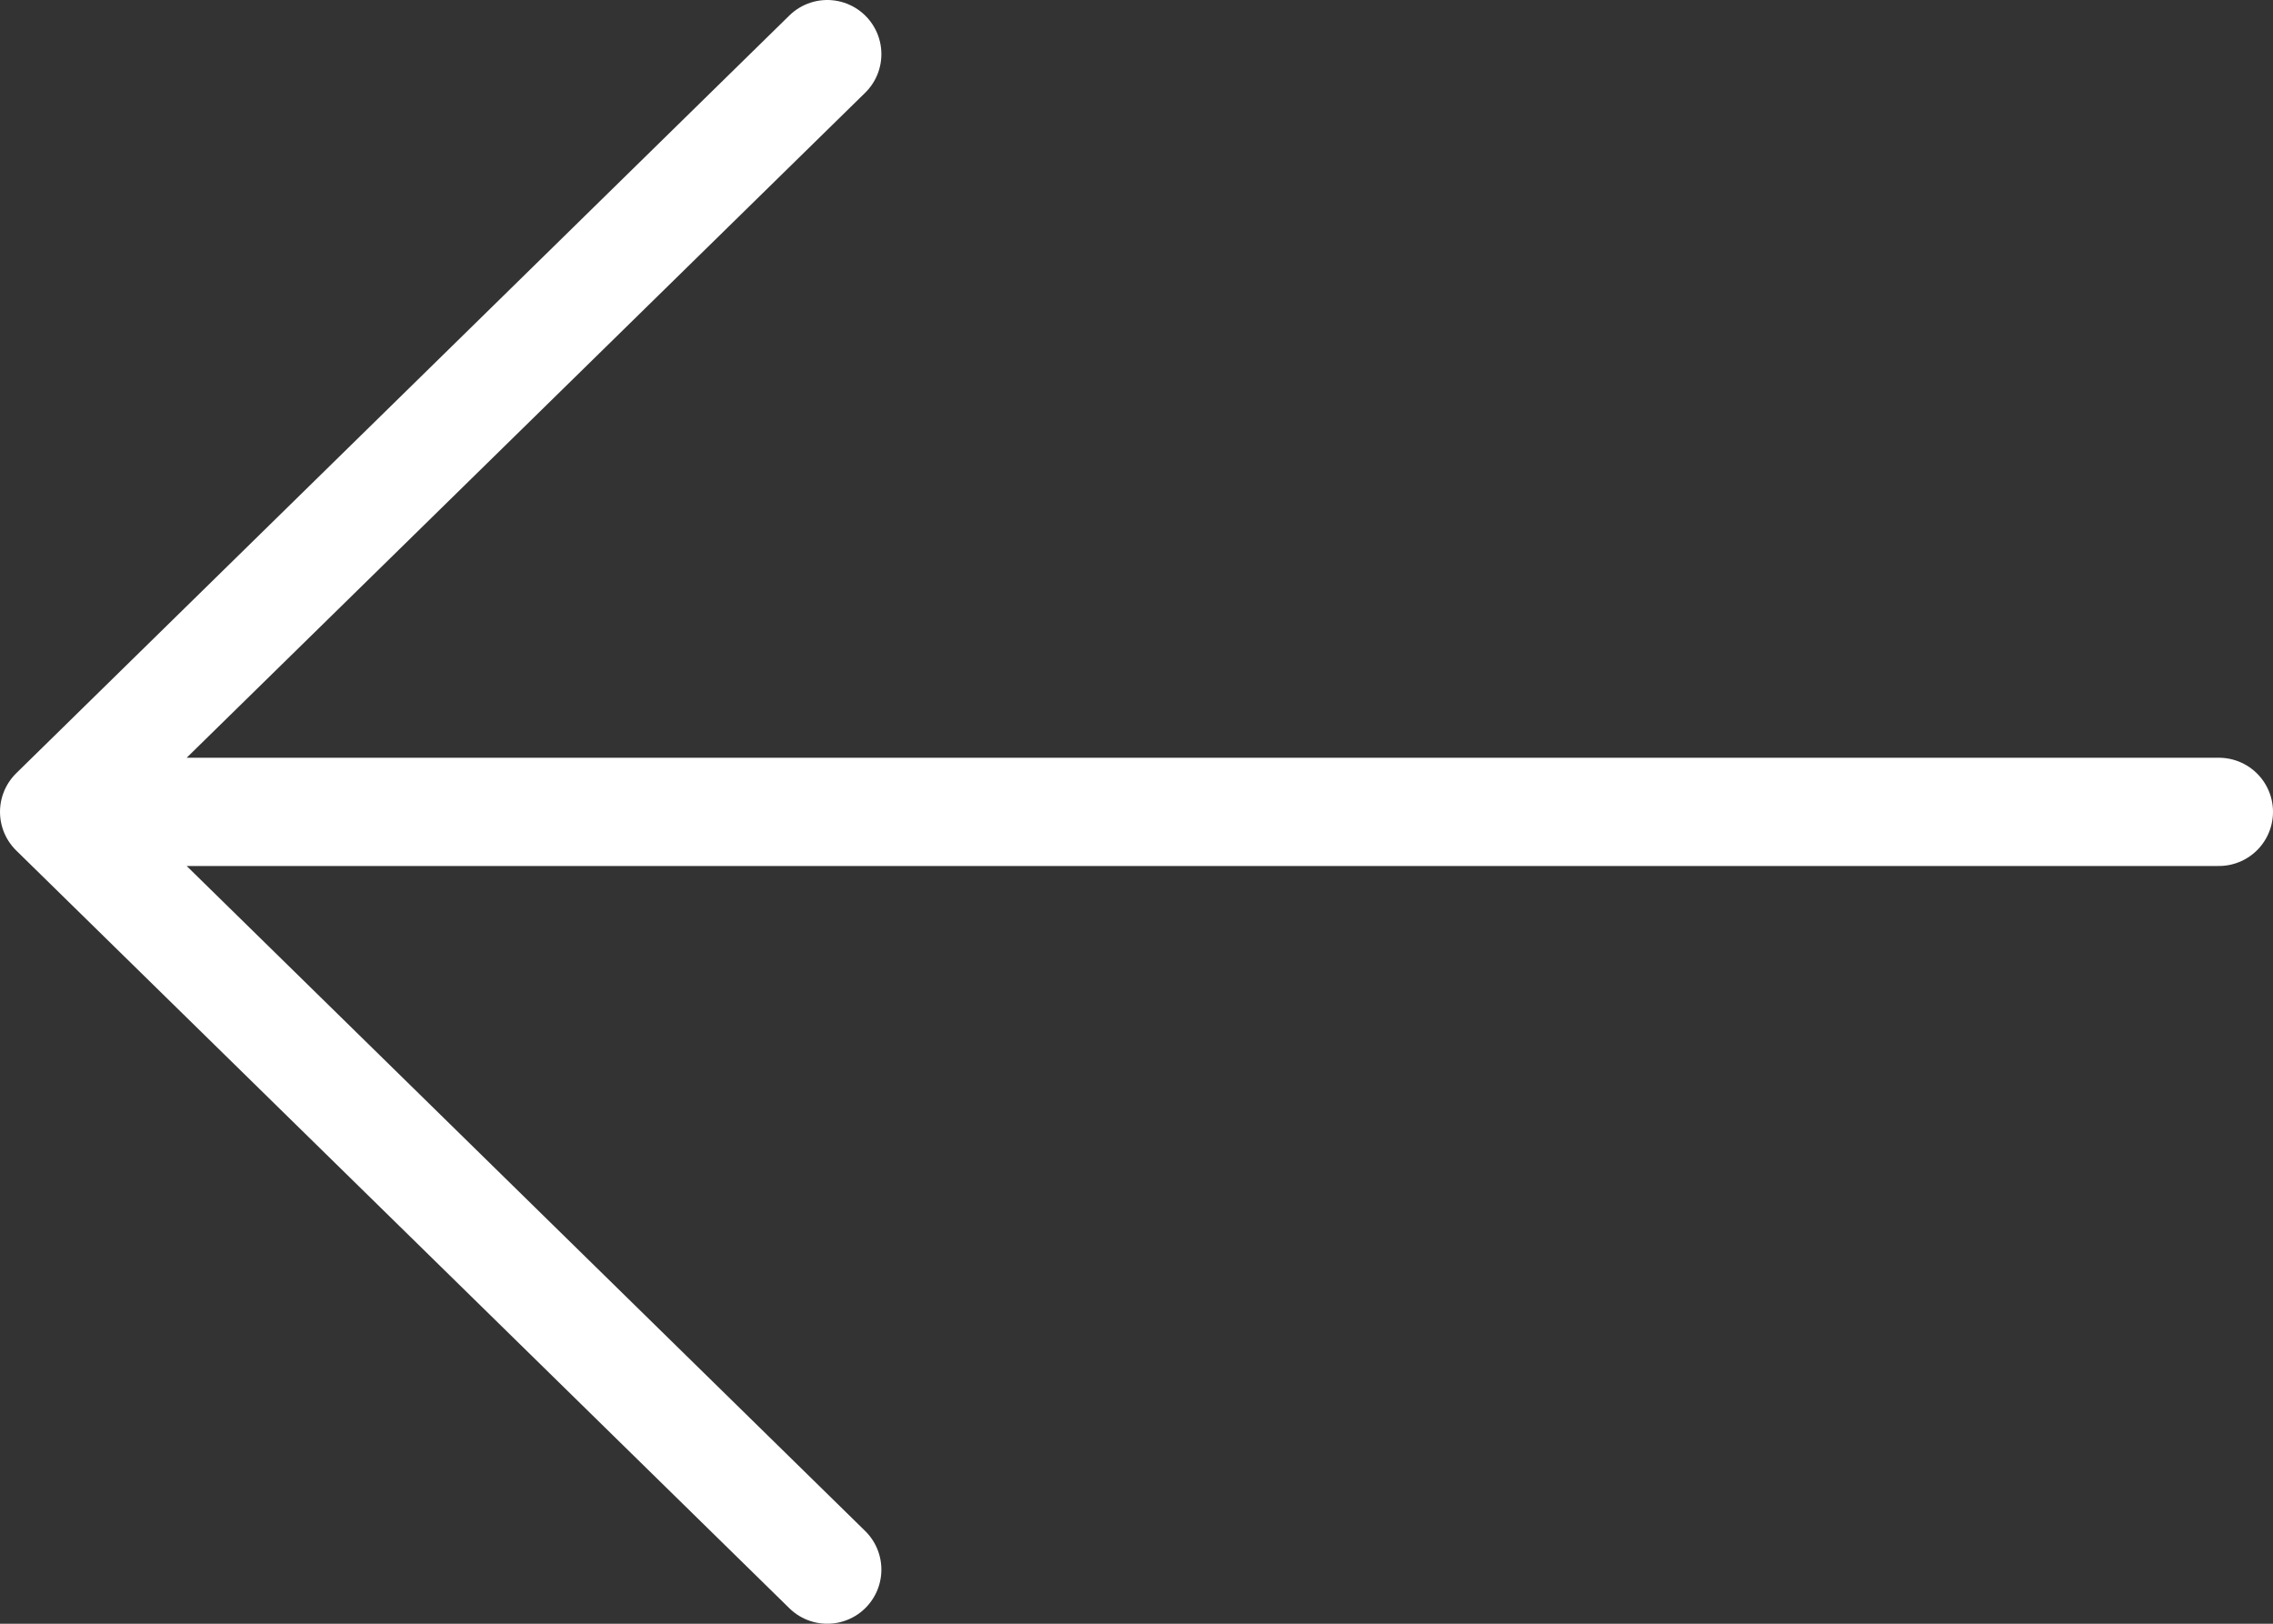
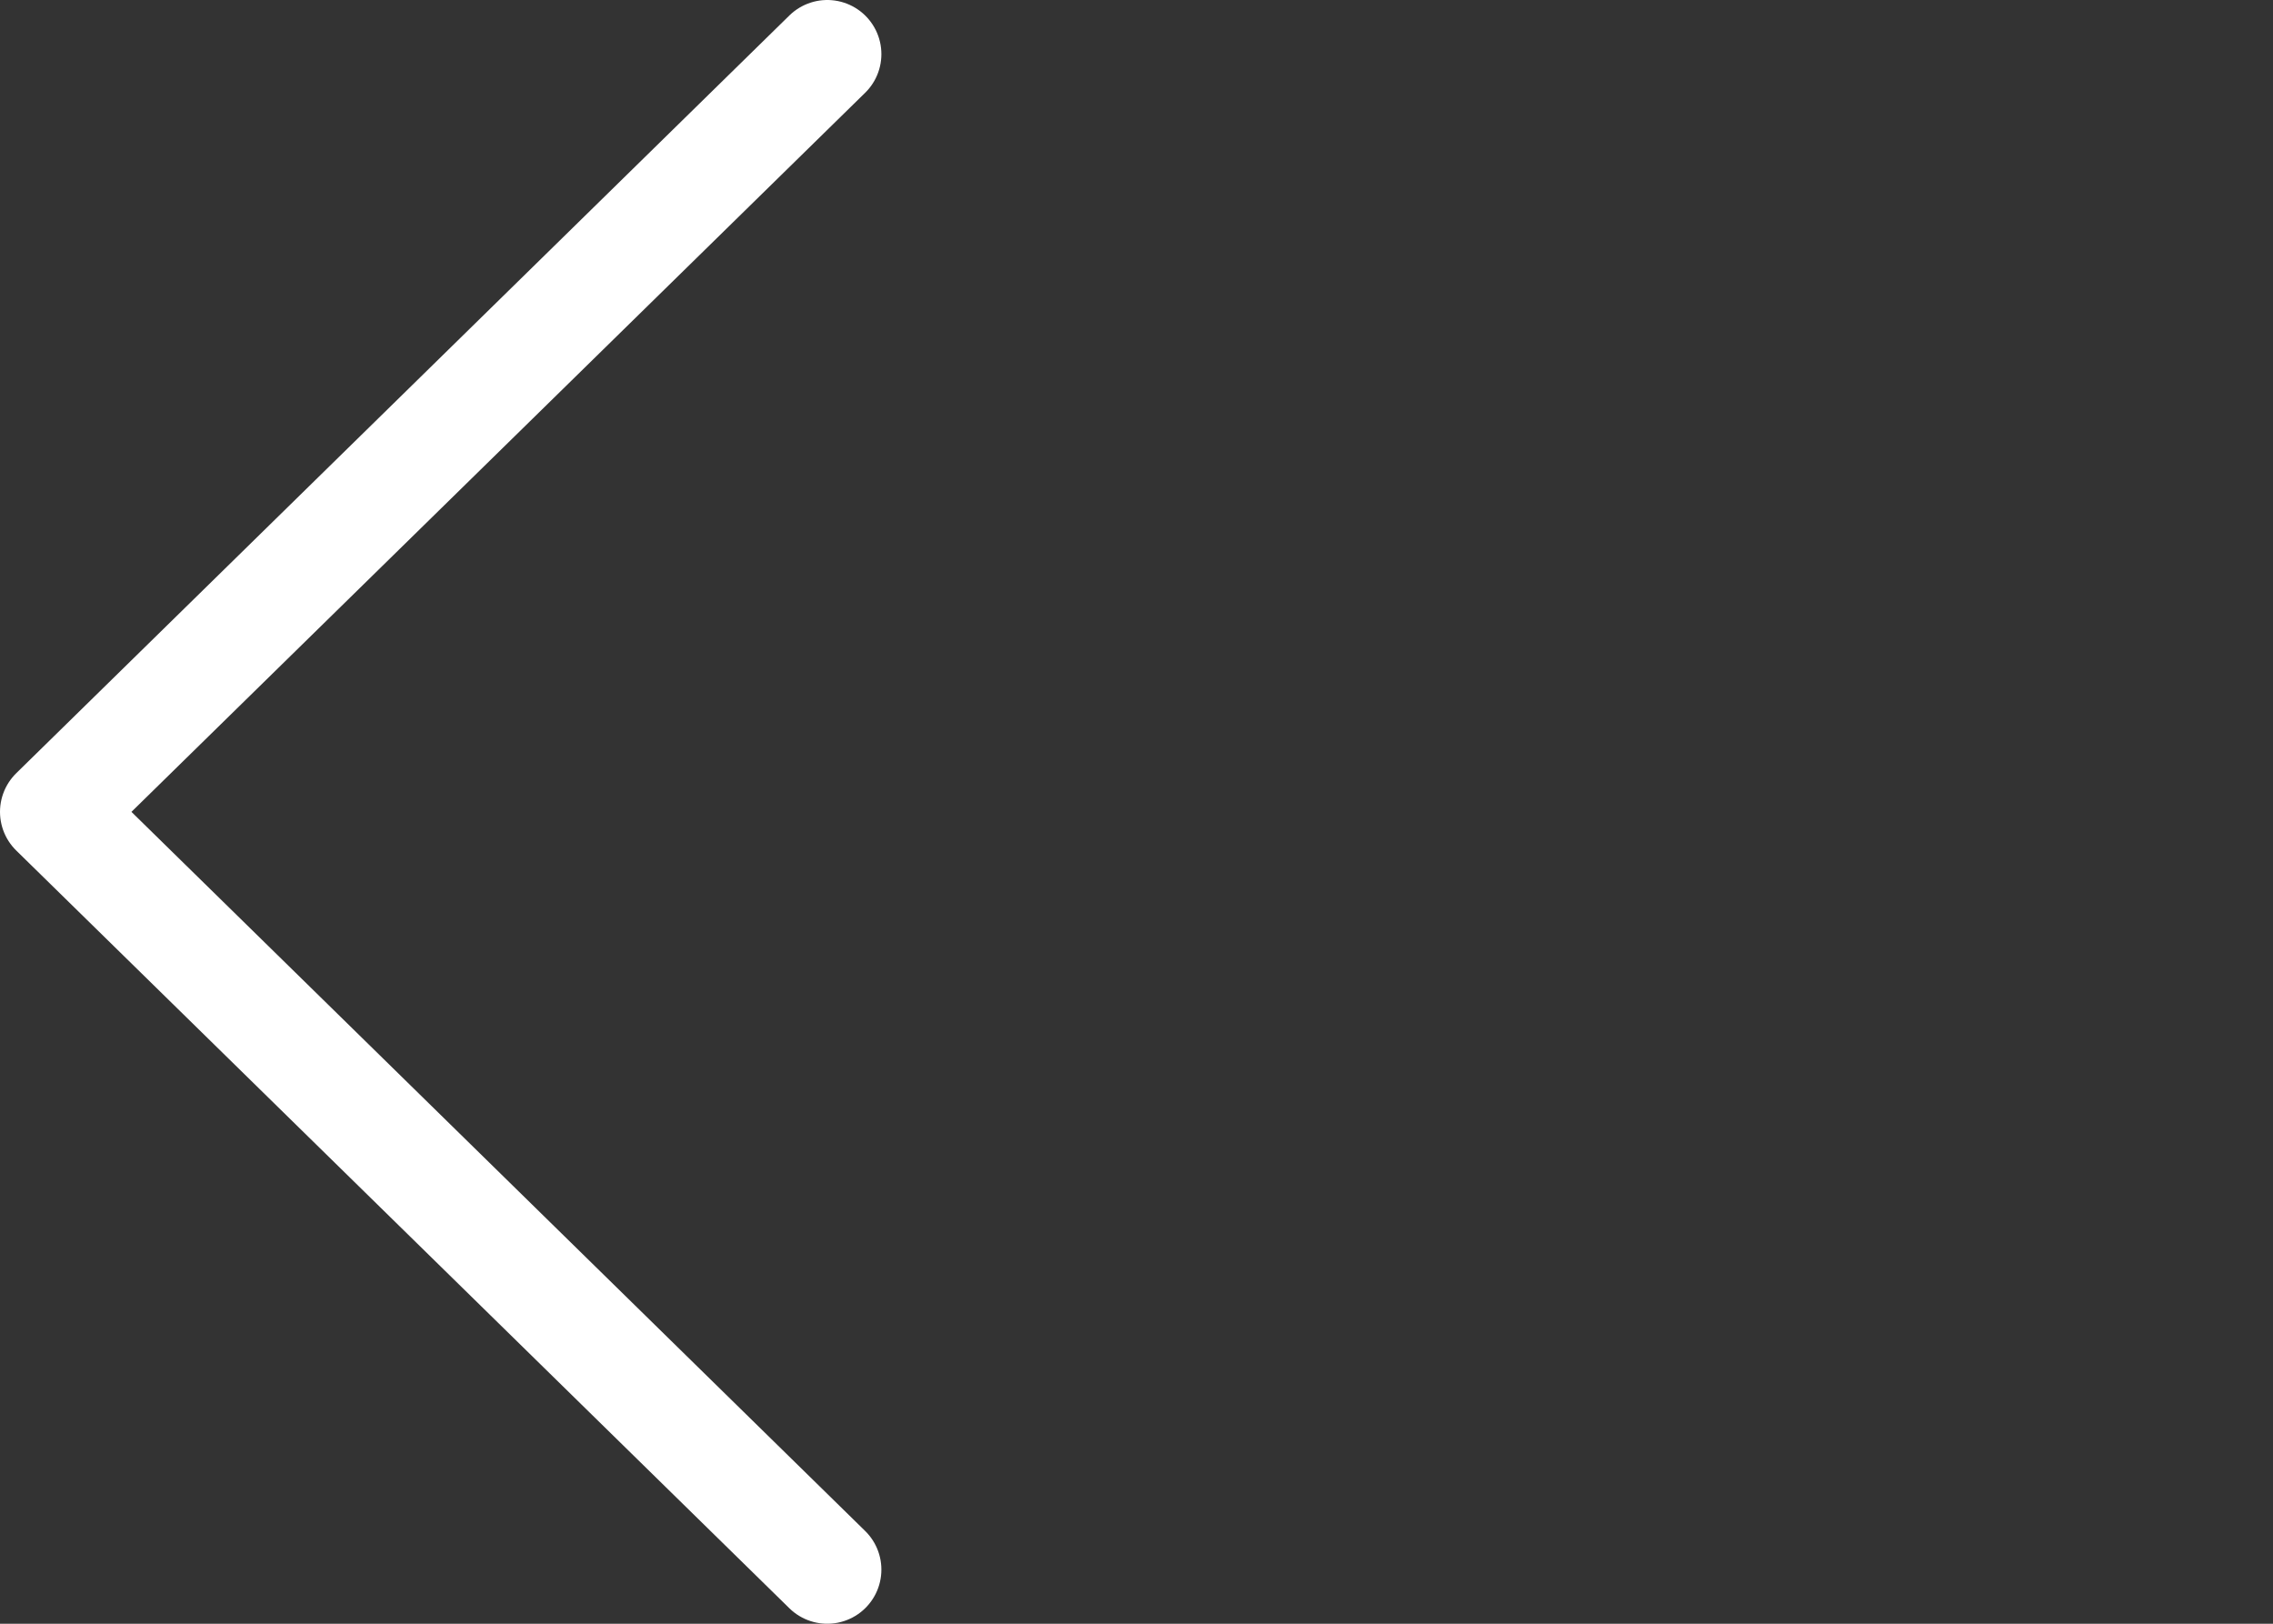
<svg xmlns="http://www.w3.org/2000/svg" width="42" height="30" viewBox="0 0 42 30" fill="none">
  <rect x="0" y="0" width="42" height="30" fill="#333333" stroke="none" />
-   <path d="M41 15L1 15M1 15L15.286 29M1 15L15.286 1" stroke="white" stroke-width="2" stroke-linecap="round" stroke-linejoin="round" />
+   <path d="M41 15M1 15L15.286 29M1 15L15.286 1" stroke="white" stroke-width="2" stroke-linecap="round" stroke-linejoin="round" />
</svg>